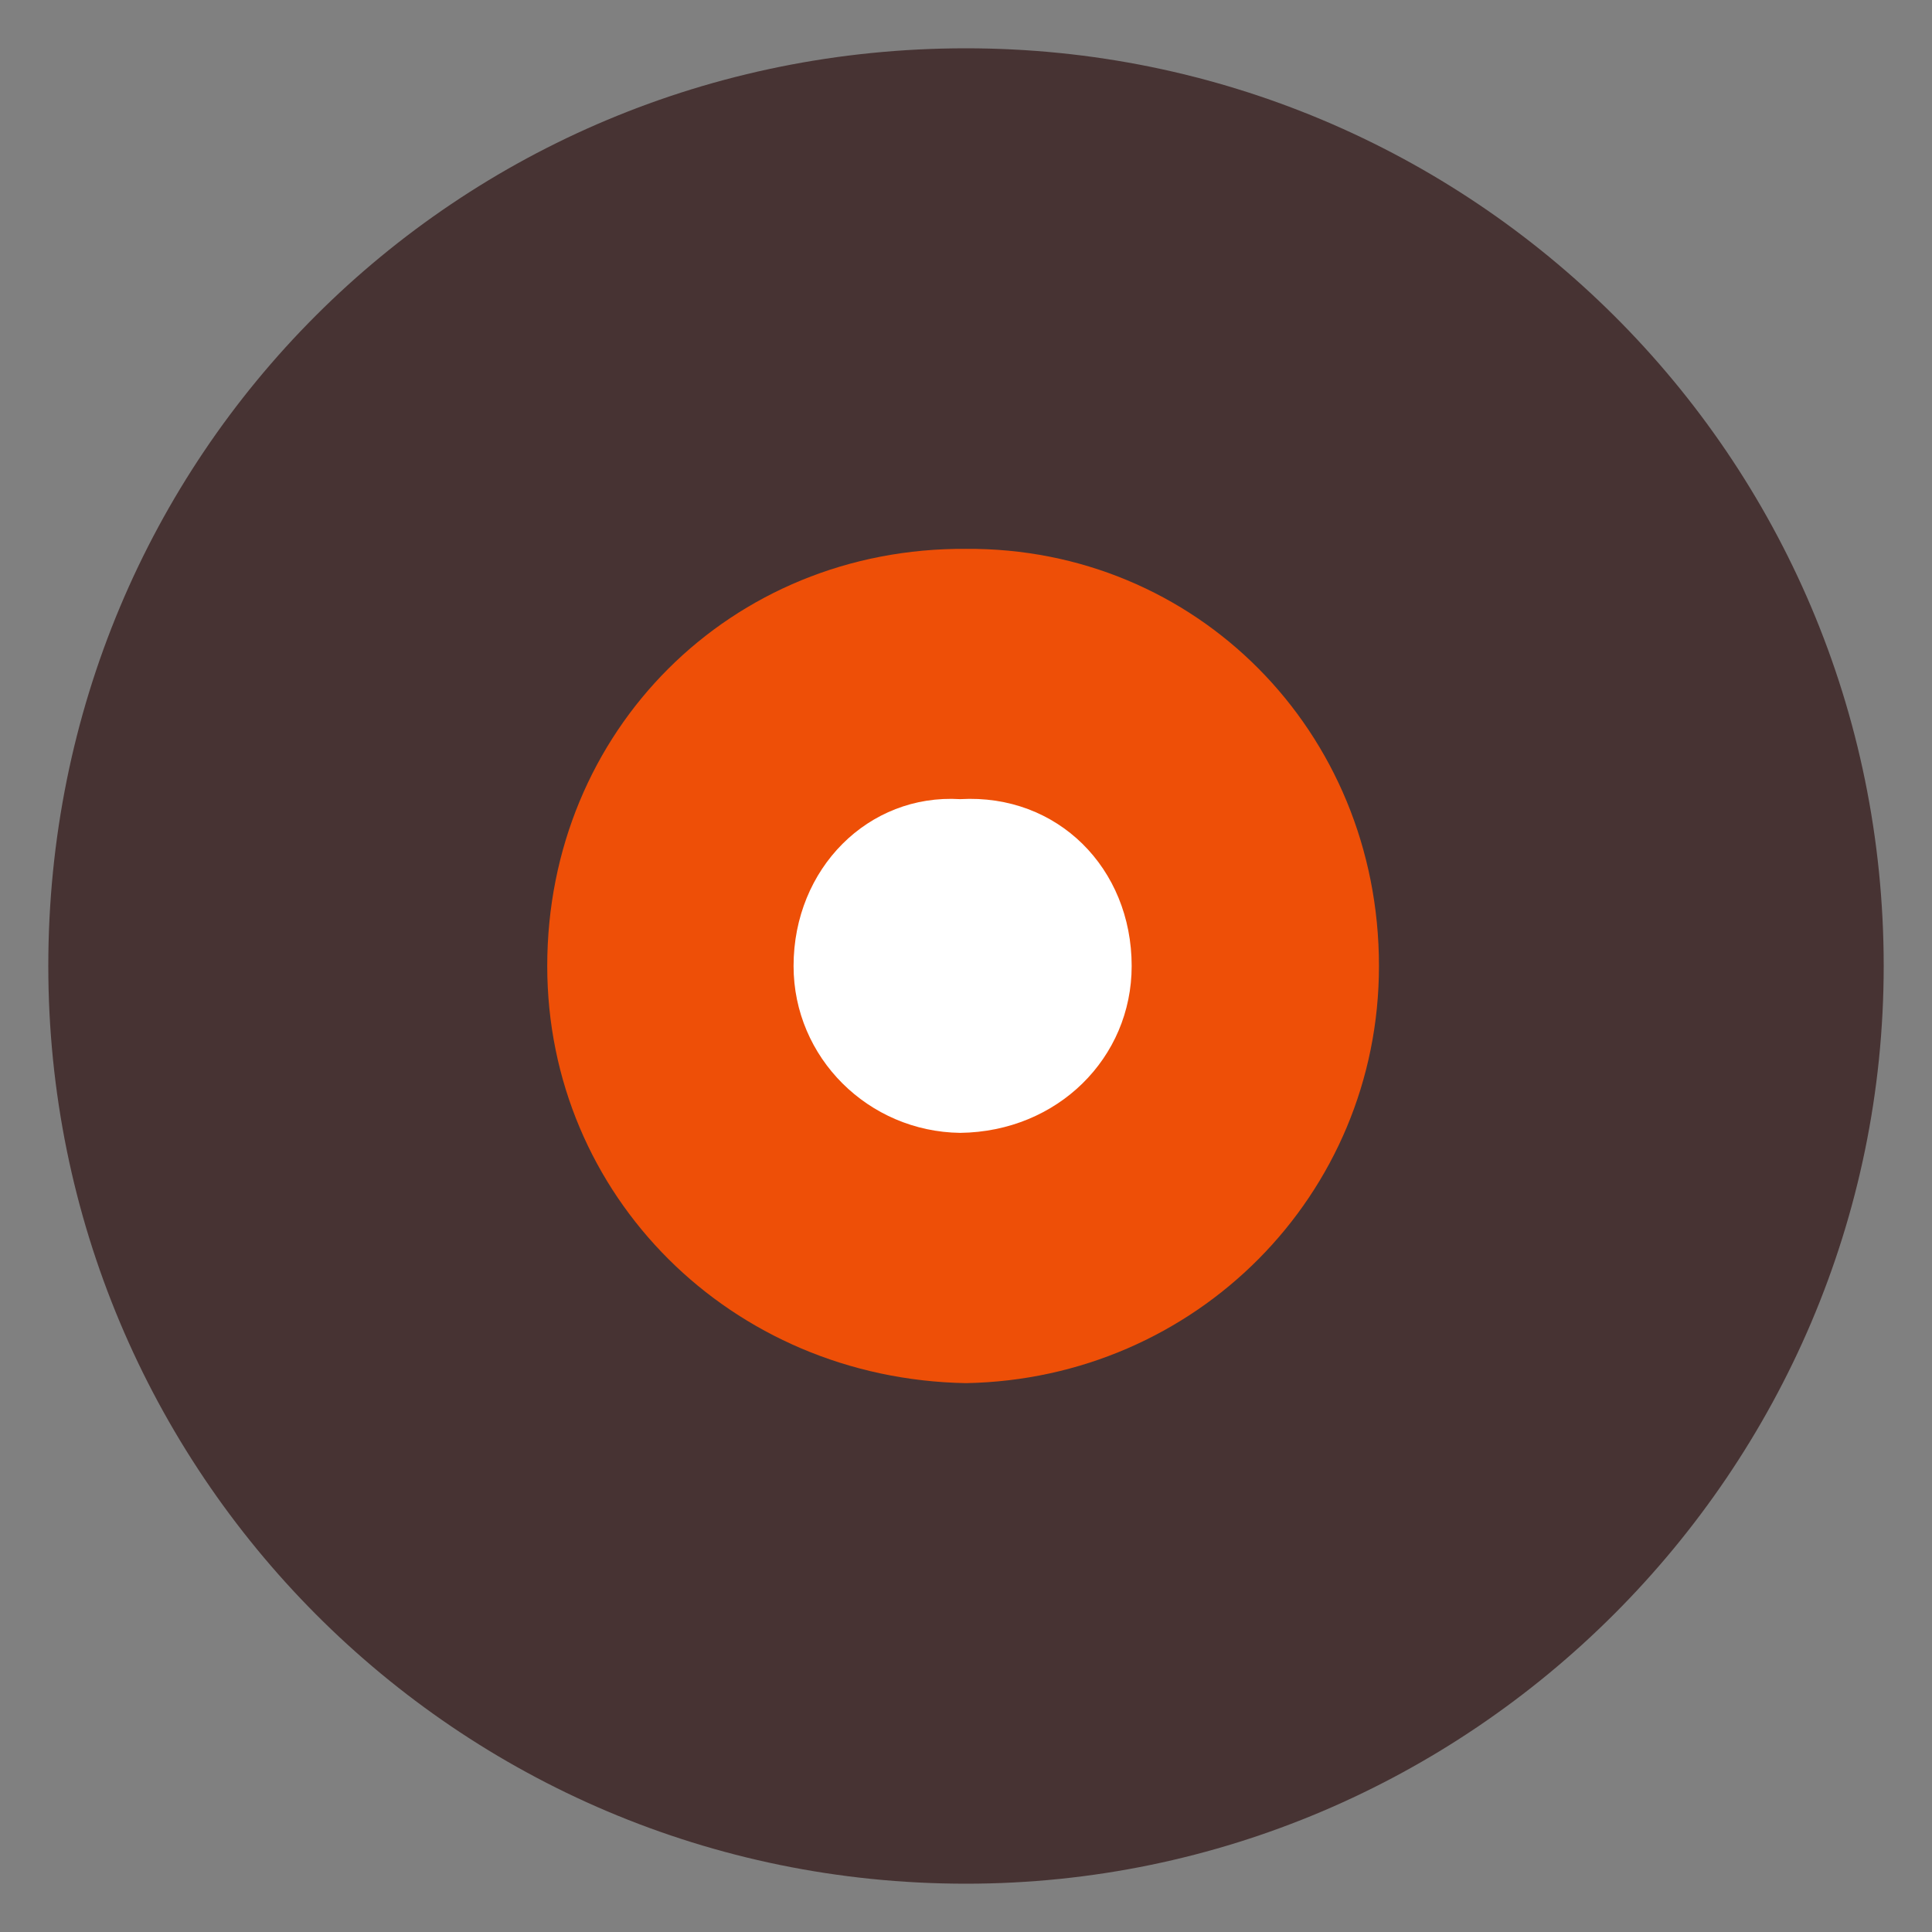
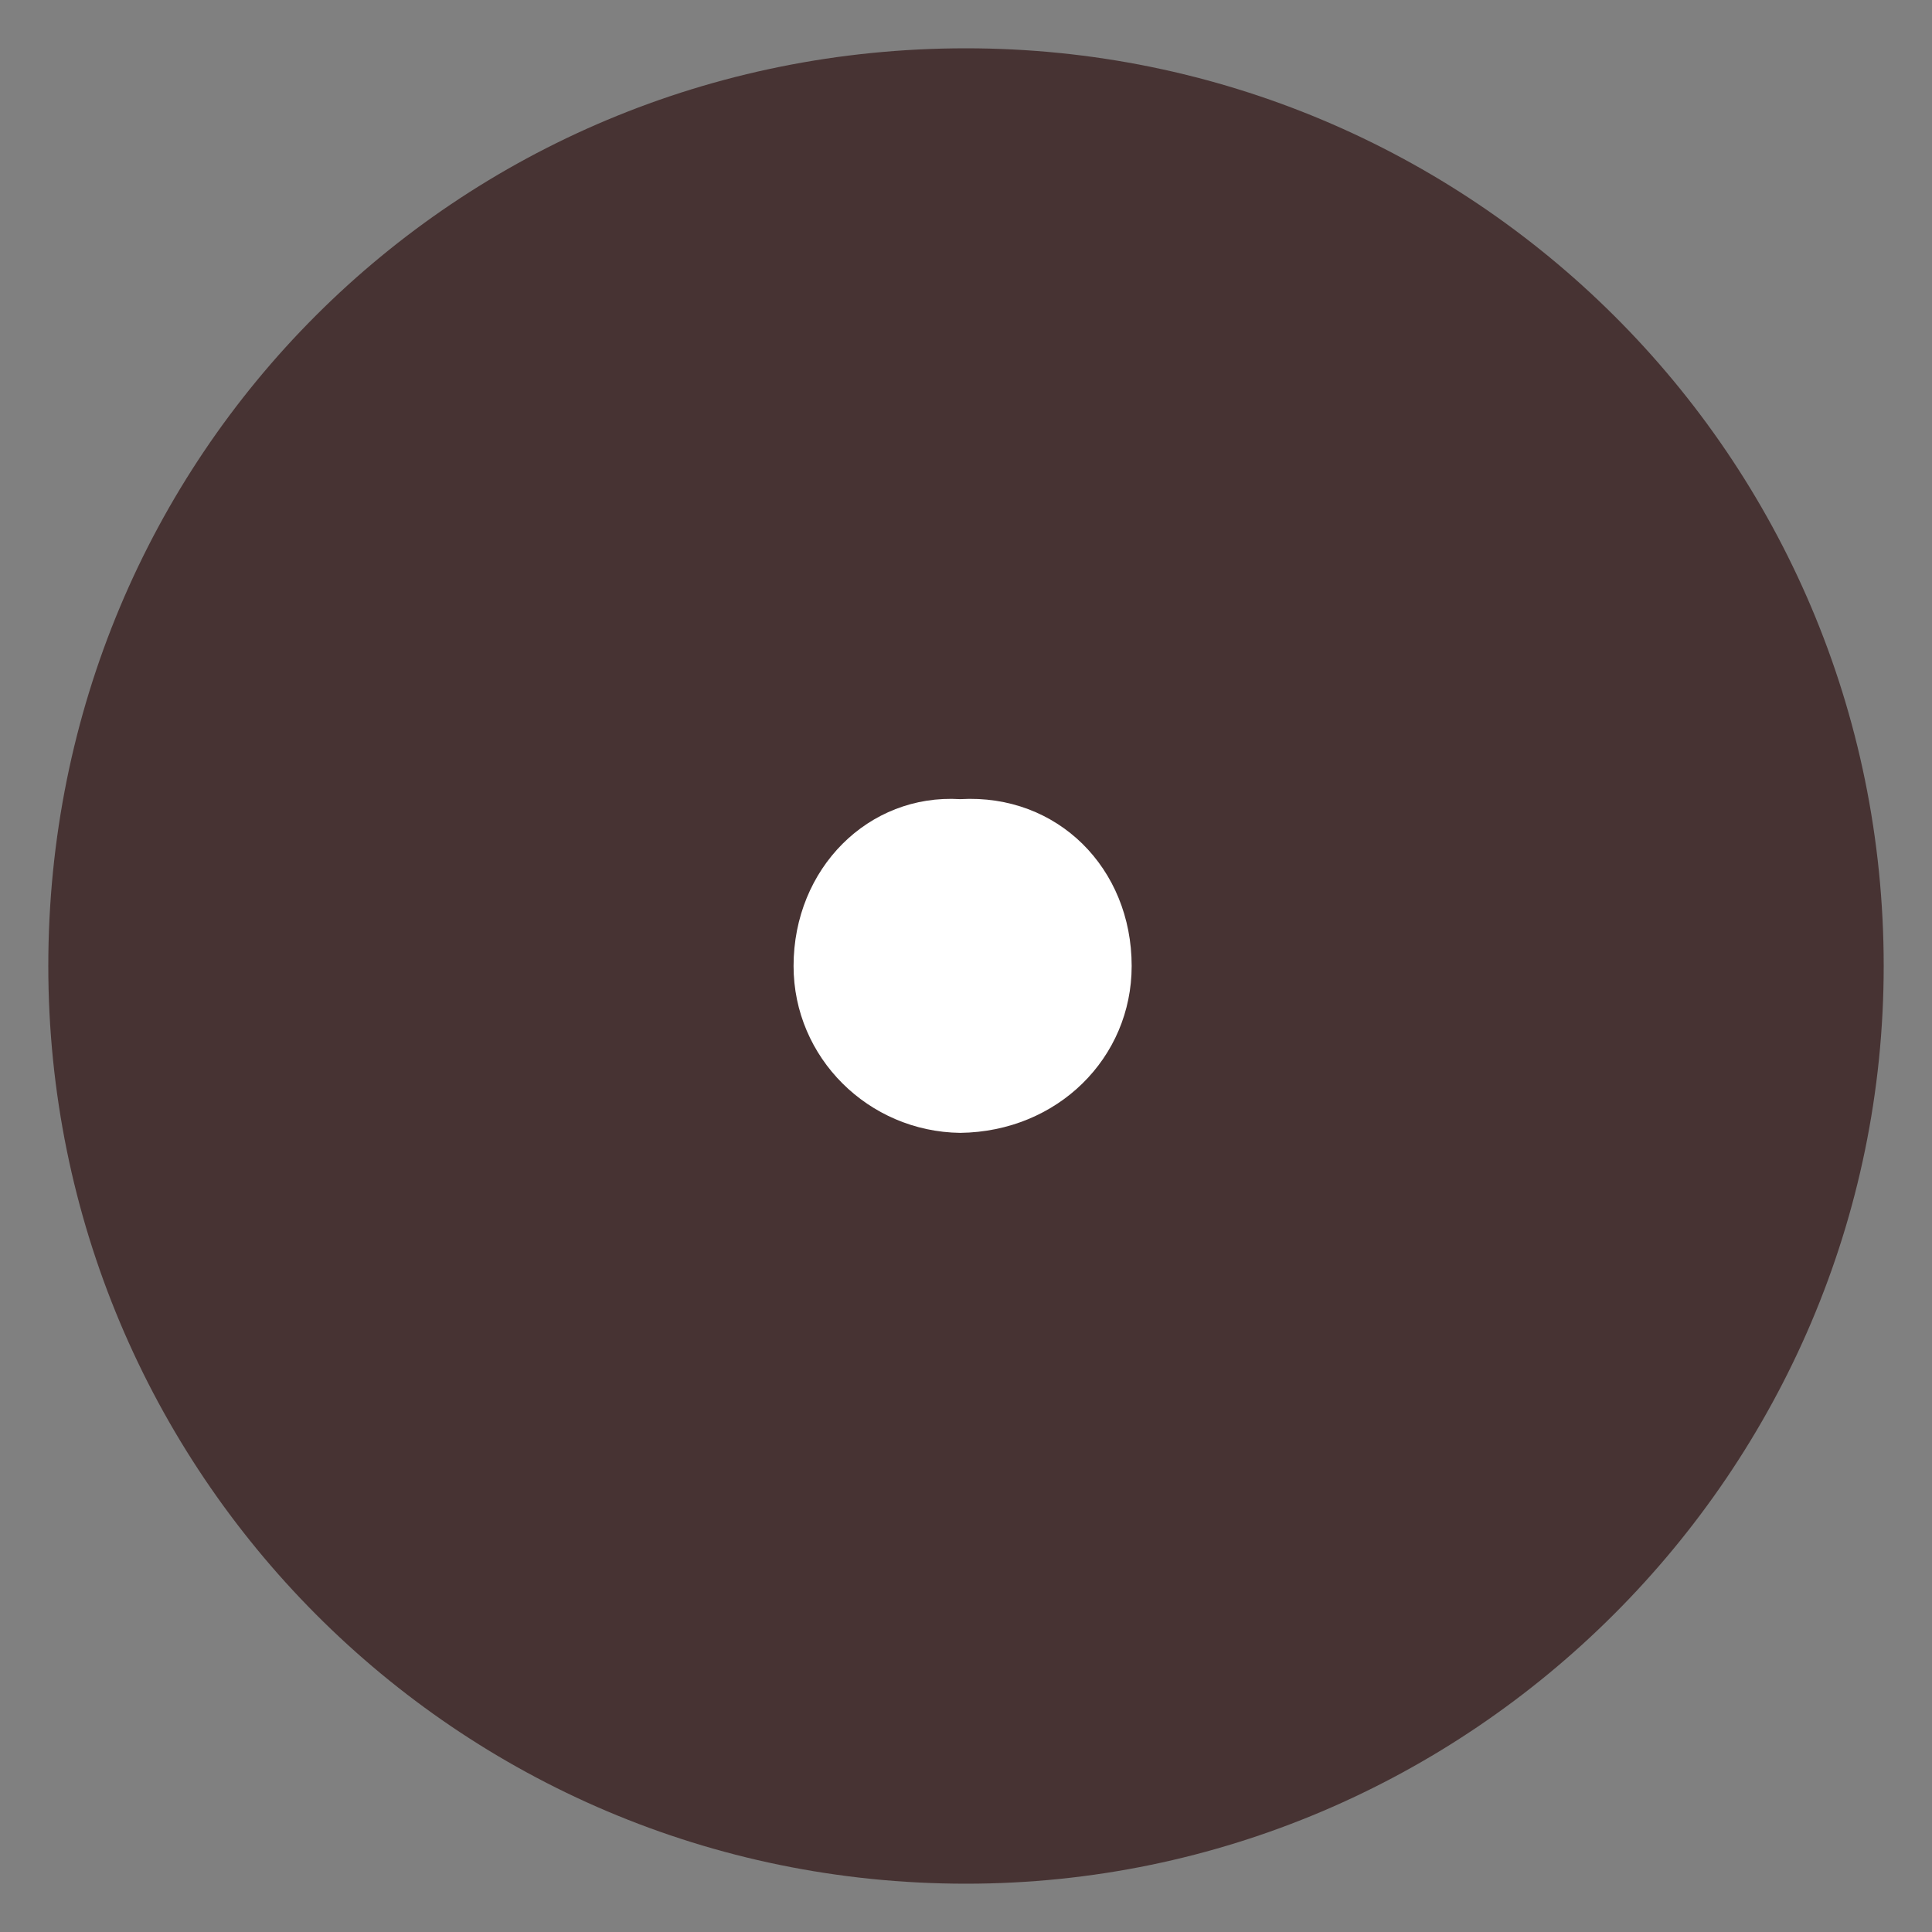
<svg xmlns="http://www.w3.org/2000/svg" version="1.1" width="100%" height="100%" id="svgWorkerArea" viewBox="0 0 400 400" style="background: white;">
  <rect x="0" y="0" width="400" height="400" fill="#808080" stroke="none" />
  <defs id="defsdoc">
    <pattern id="patternBool" x="0" y="0" width="10" height="10" patternUnits="userSpaceOnUse" patternTransform="rotate(35)">
      <circle cx="5" cy="5" r="4" style="stroke: none;fill: #ff000070;" />
    </pattern>
  </defs>
  <g id="fileImp-548630154" class="cosito">
    <path id="pathImp-907151687" fill="#473333" class="grouped" d="M200 390C304.5 390 390 304.5 390 200 390 94.3 304.5 10 200 10 94.3 10 10 94.3 10 200 10 304.5 94.3 390 200 390 200 390 200 390 200 390" />
-     <path id="pathImp-470831342" fill="#EE4F07" class="grouped" d="M200 286.363C247.5 285.5 285.5 247.5 285.5 200 285.5 151.3 247.5 113.3 200 113.637 151.3 113.3 113.3 151.3 113.3 200 113.3 247.5 151.3 285.5 200 286.363 200 285.5 200 285.5 200 286.363" />
    <path id="pathImp-724291224" fill="white" class="grouped" d="M198.8 234.546C219 234.3 234.3 219 234.3 200 234.3 179.8 219 164.3 198.8 165.454 179.8 164.3 164.3 179.8 164.3 200 164.3 219 179.8 234.3 198.8 234.546 198.8 234.3 198.8 234.3 198.8 234.546" />
  </g>
</svg>